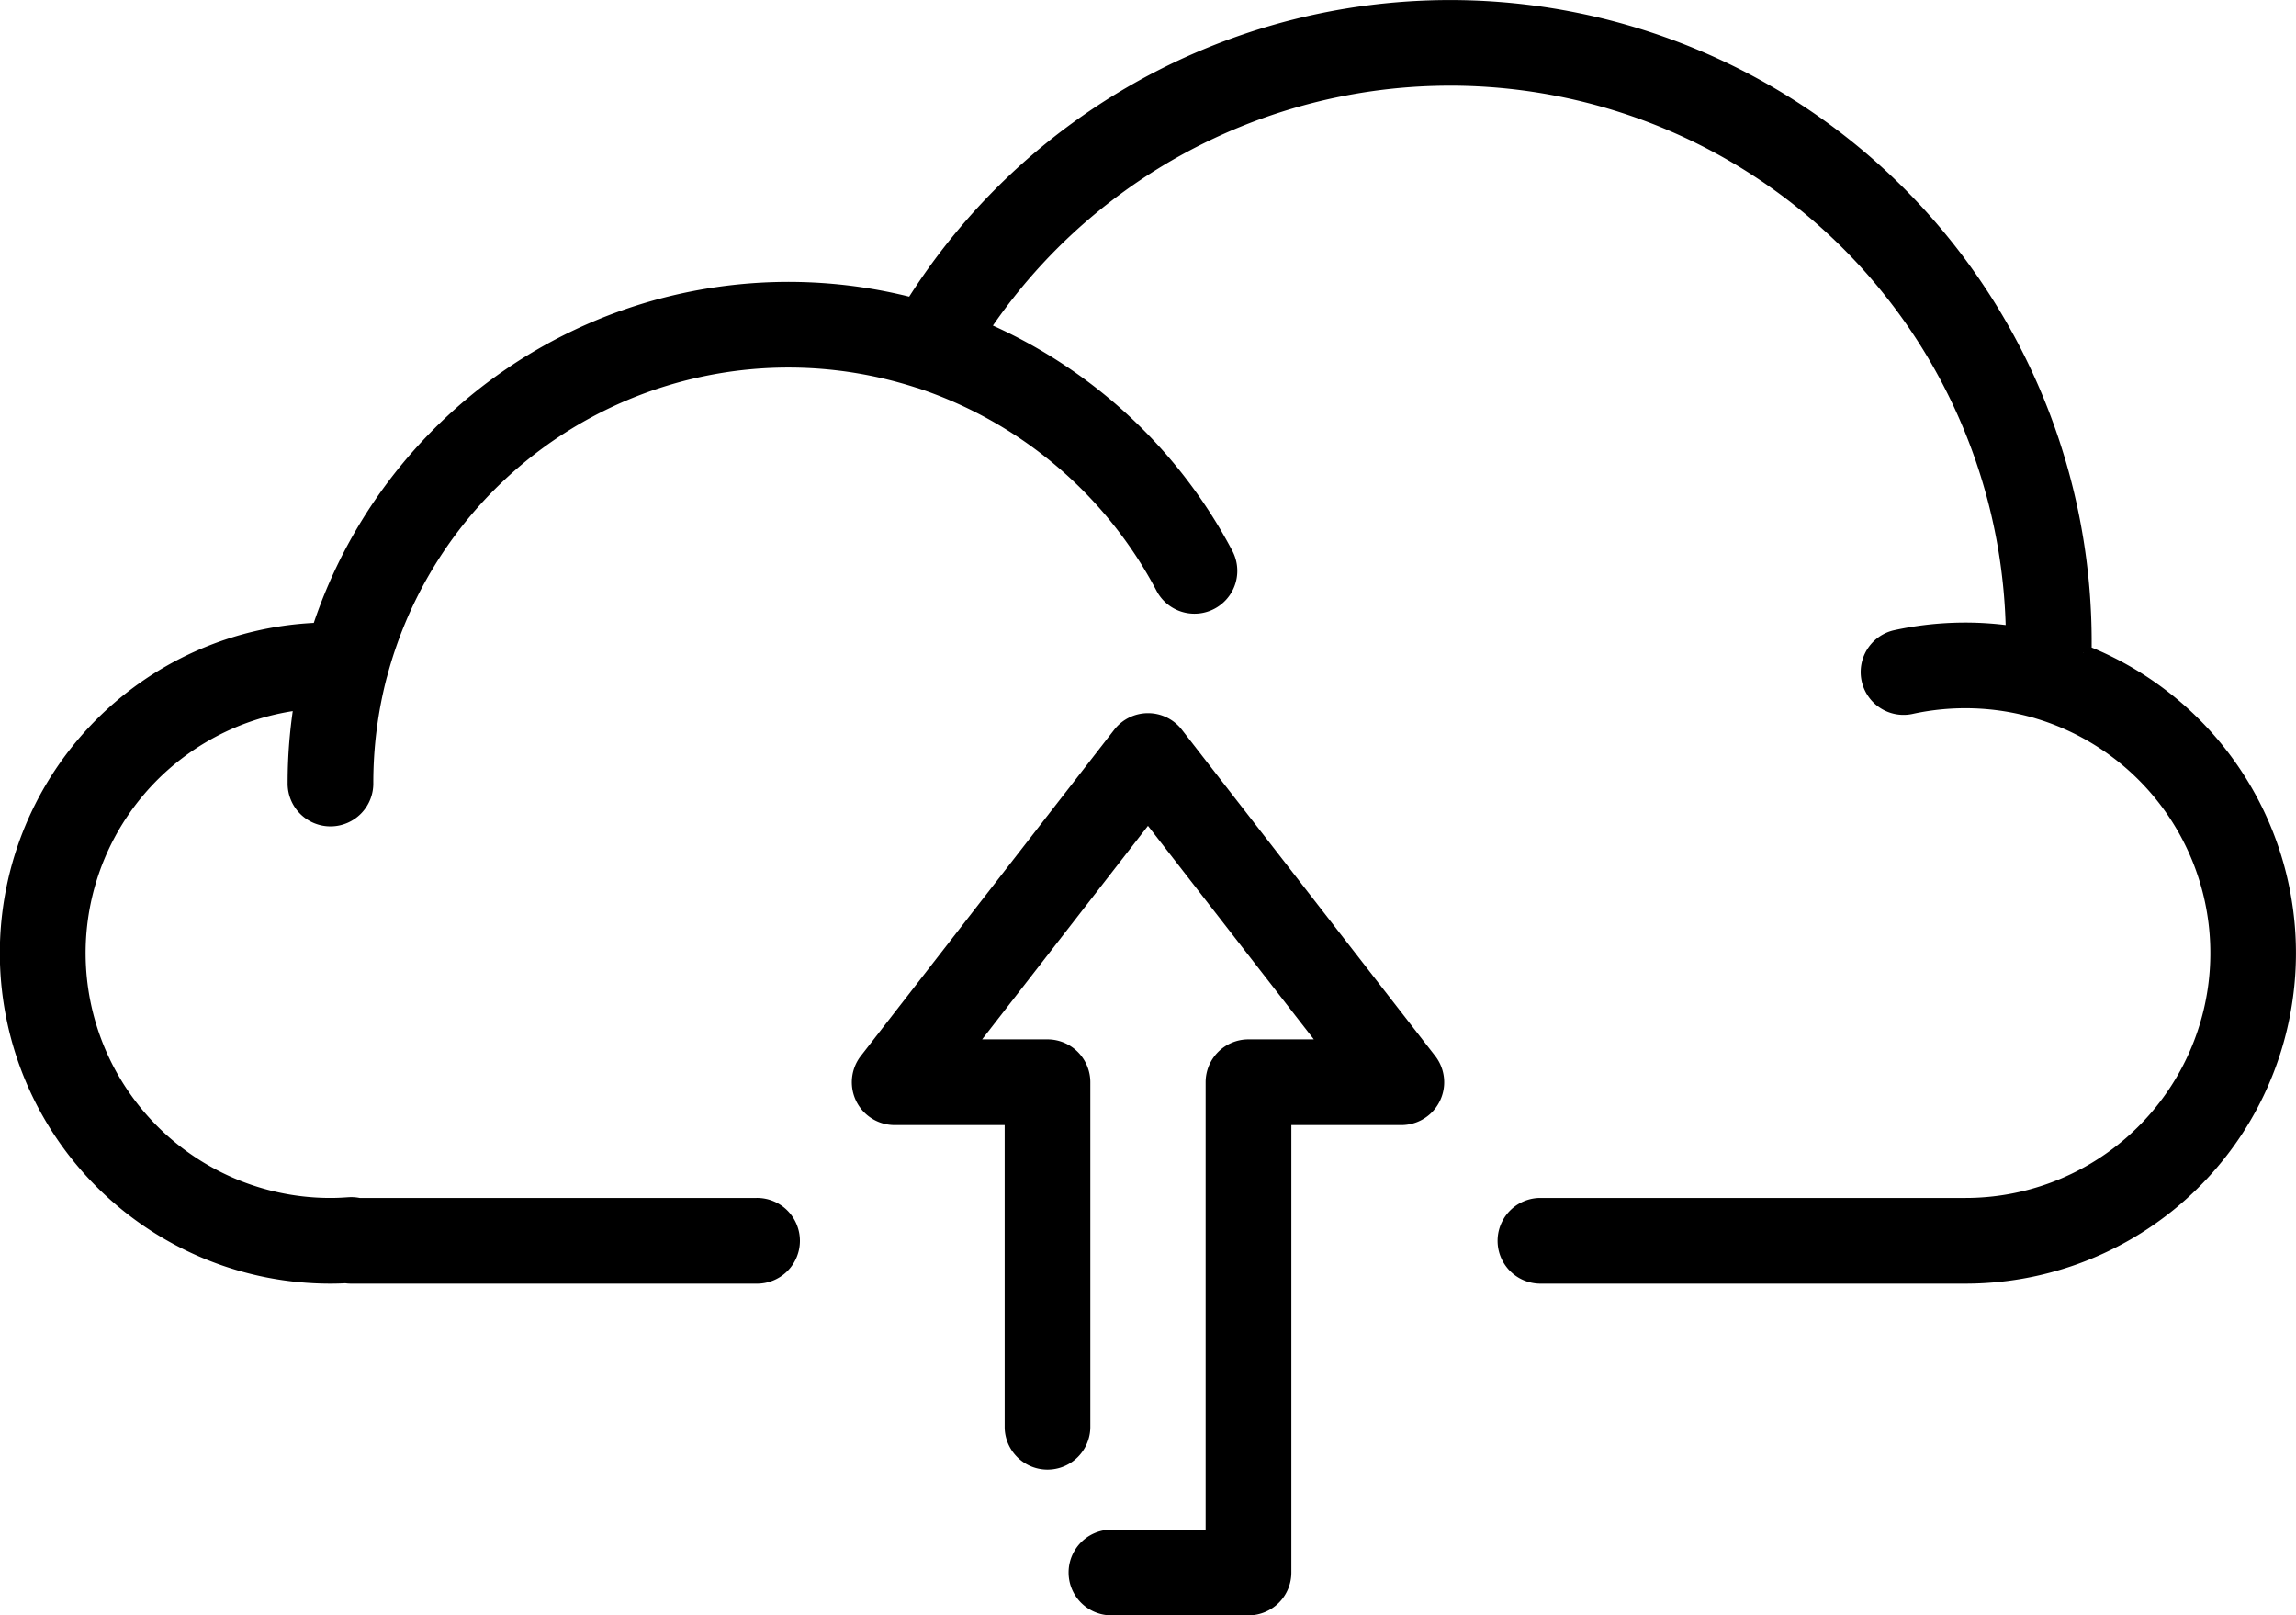
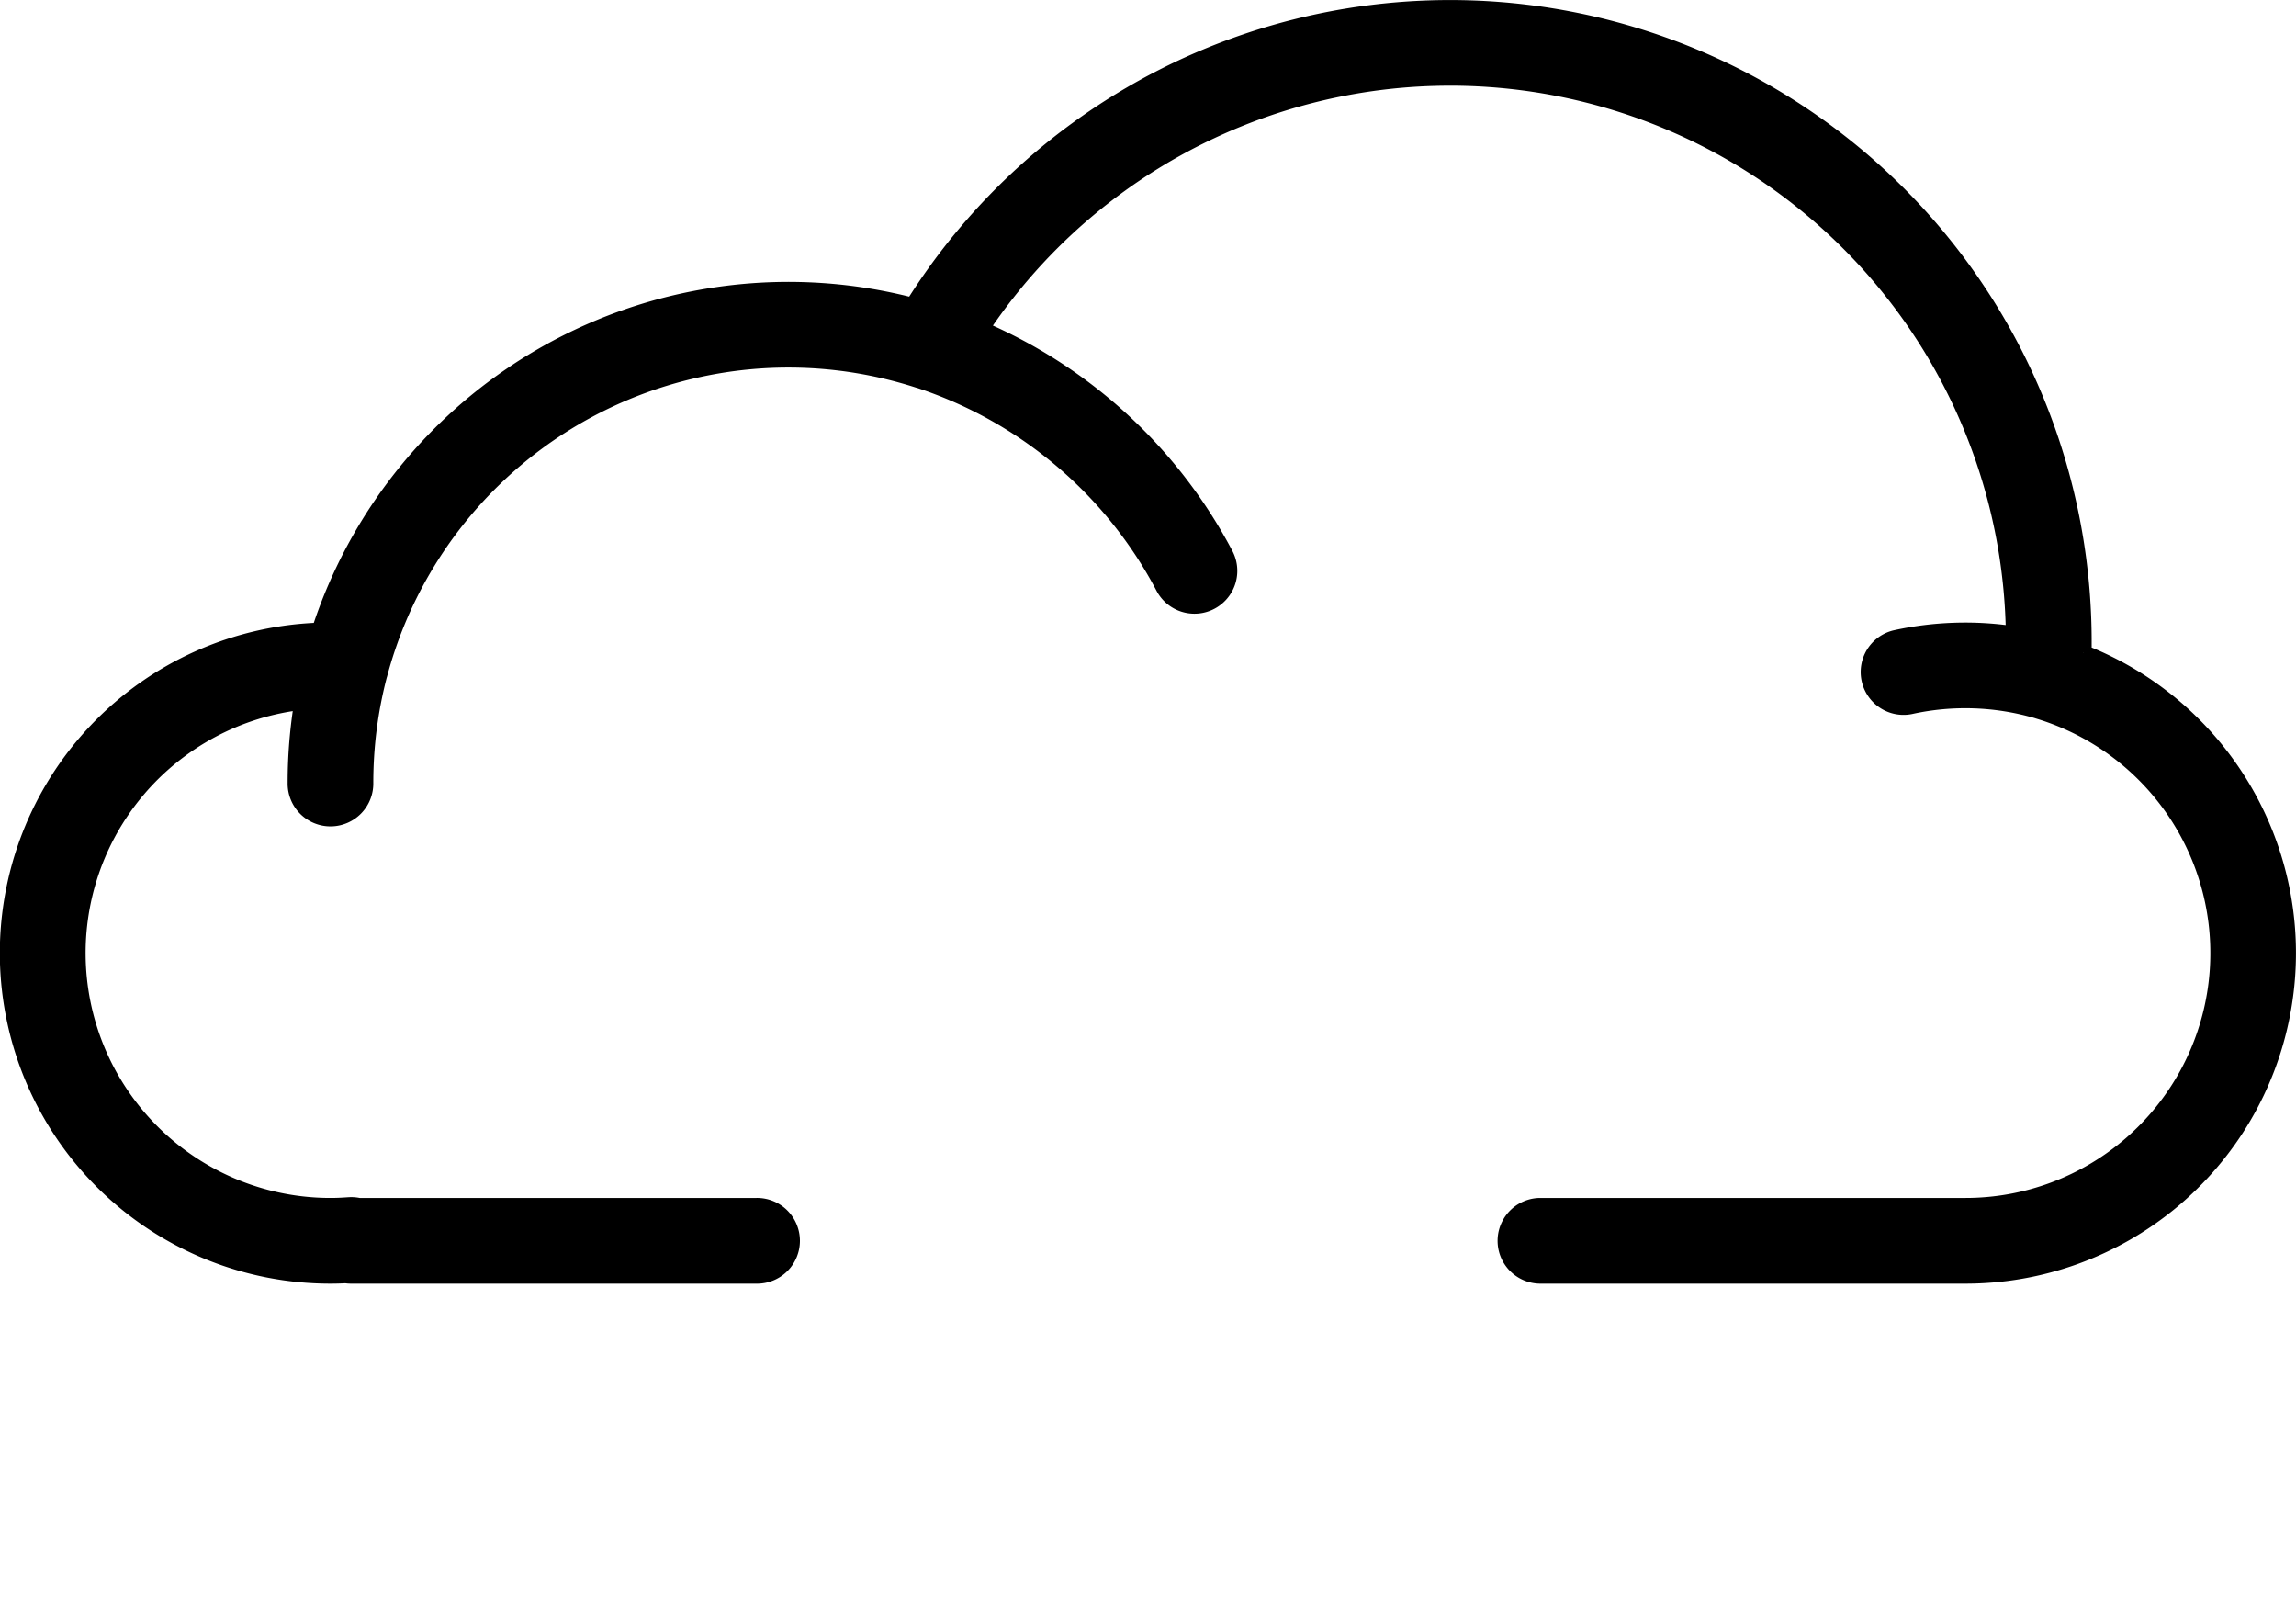
<svg xmlns="http://www.w3.org/2000/svg" width="143.257" height="100.761" viewBox="0 0 143.257 100.761">
  <g id="グループ_1288" data-name="グループ 1288" transform="translate(-1148.165 -2556.5)">
    <path id="パス_1429" data-name="パス 1429" d="M129.5,40.224q.007-.353.007-.689A39.531,39.531,0,0,0,56.457,18.577,30.757,30.757,0,0,0,19.445,38.838a20.121,20.121,0,0,0,.676,40.231c.3,0,.609-.008.947-.026a2.147,2.147,0,0,0,.334.026H46.691a2.173,2.173,0,1,0,0-4.345h-24.8a2.221,2.221,0,0,0-.626-.046c-.444.032-.808.046-1.146.046a15.775,15.775,0,0,1-1.757-31.452,31.039,31.039,0,0,0-.415,5.054,2.173,2.173,0,1,0,4.345,0,26.488,26.488,0,0,1,.861-6.713c0-.012.01-.023.013-.036A26.408,26.408,0,0,1,56.8,23.2c.017.005.034.007.051.011A26.634,26.634,0,0,1,72.1,36.113,2.173,2.173,0,0,0,75.953,34.1,31.06,31.06,0,0,0,60.7,20.024a35.177,35.177,0,0,1,64.454,19.037,20.369,20.369,0,0,0-7.38.241,2.173,2.173,0,0,0,.939,4.243,15.972,15.972,0,0,1,7.9.273c.011,0,.021.009.032.012a15.776,15.776,0,0,1-4.51,30.894H95.567a2.173,2.173,0,0,0,0,4.345h26.569A20.121,20.121,0,0,0,129.5,40.224" transform="translate(1148.665 2557.001)" stroke="#000" stroke-width="1" />
-     <path id="パス_1430" data-name="パス 1430" d="M158.4,116.933a2.172,2.172,0,0,0-3.431,0l-15.81,20.349a2.172,2.172,0,0,0,1.716,3.505h7.363v19.364a2.173,2.173,0,0,0,4.345,0V138.615a2.173,2.173,0,0,0-2.173-2.173h-5.1l11.37-14.635,11.37,14.635h-5.1a2.173,2.173,0,0,0-2.173,2.173v28.41h-6.424a2.173,2.173,0,0,0,0,4.345h8.6a2.173,2.173,0,0,0,2.173-2.173v-28.41h7.363a2.172,2.172,0,0,0,1.716-3.505Z" transform="translate(1063.112 2485.391)" stroke="#000" stroke-width="1" />
  </g>
</svg>